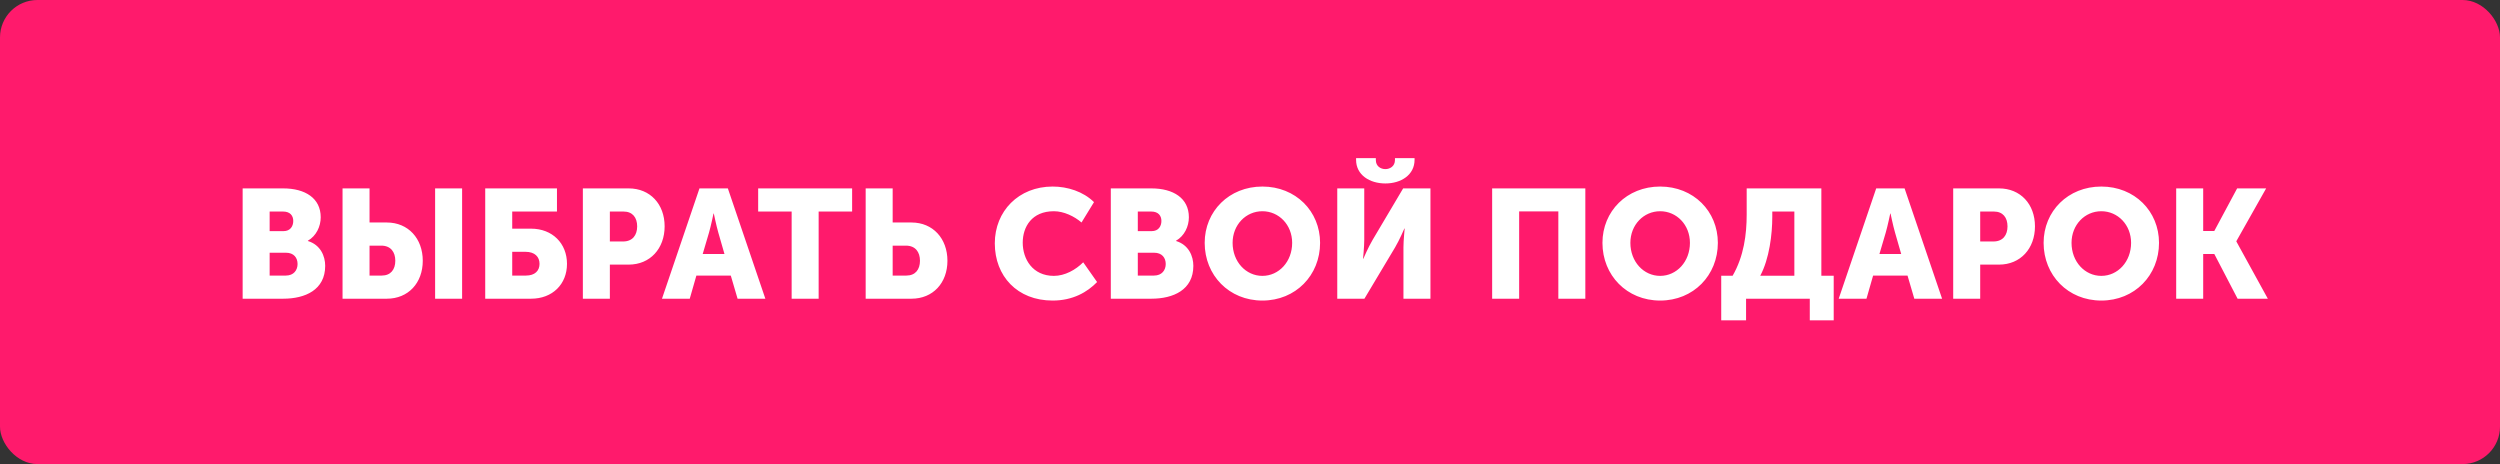
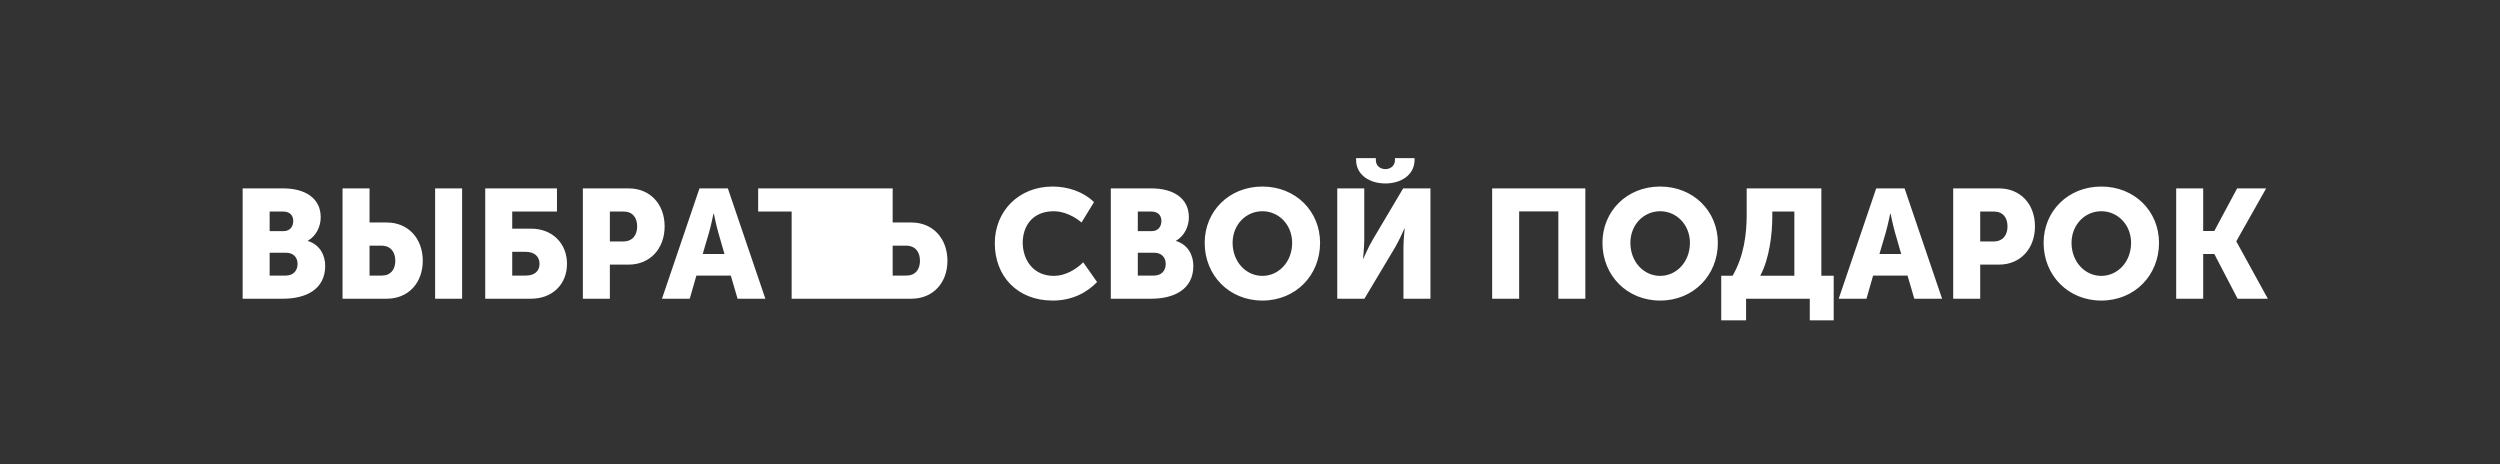
<svg xmlns="http://www.w3.org/2000/svg" width="668" height="124" viewBox="0 0 668 124" fill="none">
  <rect x="0" y="0" width="668" height="124" fill="#333333" stroke="none" />
-   <rect width="668" height="124" rx="10" fill="#FF1A6C" />
-   <path d="M64.835 79.815V50.34H75.677C81.573 50.34 85.695 52.978 85.695 58.049C85.695 60.522 84.499 63.037 82.273 64.315V64.397C85.654 65.428 86.891 68.437 86.891 71.034C86.891 77.466 81.531 79.815 75.677 79.815H64.835ZM72.049 61.759H75.76C77.574 61.759 78.357 60.44 78.357 59.038C78.357 57.678 77.574 56.523 75.636 56.523H72.049V61.759ZM72.049 73.632H76.378C78.481 73.632 79.511 72.189 79.511 70.54C79.511 68.891 78.522 67.53 76.419 67.53H72.049V73.632ZM116.262 79.815V50.34H123.476V79.815H116.262ZM91.527 79.815V50.34H98.741V59.45H103.358C109.089 59.45 112.964 63.738 112.964 69.674C112.964 75.611 109.089 79.815 103.358 79.815H91.527ZM98.741 73.632H101.998C104.389 73.632 105.626 72.024 105.626 69.674C105.626 67.324 104.389 65.634 101.874 65.634H98.741V73.632ZM129.652 79.815V50.34H148.822V56.523H136.866V61.099H141.896C147.626 61.099 151.501 65.057 151.501 70.499C151.501 75.94 147.626 79.815 141.896 79.815H129.652ZM136.866 73.632H140.535C142.926 73.632 144.163 72.354 144.163 70.499C144.163 68.643 142.926 67.283 140.412 67.283H136.866V73.632ZM155.74 79.815V50.34H167.984C173.714 50.34 177.589 54.544 177.589 60.481C177.589 66.417 173.714 70.705 167.984 70.705H162.954V79.815H155.74ZM162.954 64.521H166.499C169.014 64.521 170.251 62.831 170.251 60.481C170.251 58.131 169.014 56.523 166.623 56.523H162.954V64.521ZM176.881 79.815L186.898 50.34H194.484L204.502 79.815H197.081L195.267 73.632H186.074L184.301 79.815H176.881ZM187.764 67.86H193.577L191.928 62.13C191.392 60.275 190.732 57.059 190.732 57.059H190.65C190.65 57.059 189.99 60.275 189.454 62.13L187.764 67.86ZM211.527 79.815V56.523H202.581V50.34H227.687V56.523H218.742V79.815H211.527ZM231.306 79.815V50.34H238.52V59.45H243.549C249.28 59.45 253.155 63.738 253.155 69.674C253.155 75.611 249.28 79.815 243.549 79.815H231.306ZM238.52 73.632H242.189C244.58 73.632 245.817 72.024 245.817 69.674C245.817 67.324 244.58 65.634 242.065 65.634H238.52V73.632ZM265.811 65.016C265.811 56.441 272.16 49.845 281.27 49.845C285.228 49.845 289.433 51.164 292.319 54.008L288.98 59.45C287.083 57.801 284.239 56.441 281.6 56.441C275.705 56.441 273.273 60.605 273.273 64.851C273.273 69.221 275.911 73.714 281.6 73.714C284.527 73.714 287.413 72.106 289.433 70.086L293.143 75.363C290.546 78.043 286.671 80.31 281.27 80.31C271.789 80.31 265.811 73.755 265.811 65.016ZM296.807 79.815V50.34H307.649C313.544 50.34 317.667 52.978 317.667 58.049C317.667 60.522 316.471 63.037 314.245 64.315V64.397C317.626 65.428 318.862 68.437 318.862 71.034C318.862 77.466 313.503 79.815 307.649 79.815H296.807ZM304.021 61.759H307.732C309.545 61.759 310.329 60.44 310.329 59.038C310.329 57.678 309.545 56.523 307.608 56.523H304.021V61.759ZM304.021 73.632H308.35C310.452 73.632 311.483 72.189 311.483 70.54C311.483 68.891 310.494 67.53 308.391 67.53H304.021V73.632ZM321.891 64.892C321.891 56.441 328.404 49.845 337.309 49.845C346.214 49.845 352.727 56.441 352.727 64.892C352.727 73.549 346.214 80.31 337.309 80.31C328.404 80.31 321.891 73.549 321.891 64.892ZM329.352 64.892C329.352 69.921 332.898 73.714 337.309 73.714C341.72 73.714 345.265 69.921 345.265 64.892C345.265 60.069 341.72 56.441 337.309 56.441C332.898 56.441 329.352 60.069 329.352 64.892ZM370.178 49.02C365.973 49.02 362.345 46.753 362.345 42.713V42.259H367.622V42.754C367.622 44.444 368.941 45.186 370.178 45.186C371.374 45.186 372.734 44.444 372.734 42.754V42.259H377.97V42.713C377.97 46.753 374.342 49.02 370.178 49.02ZM357.316 79.815V50.34H364.53V64.109C364.53 65.964 364.201 69.138 364.201 69.138H364.283C364.283 69.138 365.602 66.046 366.757 64.109L374.919 50.34H382.216V79.815H375.002V66.088C375.002 64.232 375.331 61.058 375.331 61.058H375.249C375.249 61.058 373.93 64.15 372.775 66.088L364.572 79.815H357.316ZM398.702 79.815V50.34H423.602V79.815H416.388V56.482H405.917V79.815H398.702ZM428.174 64.892C428.174 56.441 434.688 49.845 443.592 49.845C452.497 49.845 459.011 56.441 459.011 64.892C459.011 73.549 452.497 80.31 443.592 80.31C434.688 80.31 428.174 73.549 428.174 64.892ZM435.636 64.892C435.636 69.921 439.181 73.714 443.592 73.714C448.003 73.714 451.549 69.921 451.549 64.892C451.549 60.069 448.003 56.441 443.592 56.441C439.181 56.441 435.636 60.069 435.636 64.892ZM470.341 73.673H479.452V56.523H473.557V57.884C473.557 62.583 472.774 69.138 470.341 73.673ZM459.911 73.673H462.962C465.971 68.437 466.714 62.625 466.714 57.306V50.34H486.666V73.673H489.965V85.587H483.575V79.815H466.549V85.587H459.911V73.673ZM491.303 79.815L501.32 50.34H508.906L518.924 79.815H511.503L509.689 73.632H500.496L498.723 79.815H491.303ZM502.186 67.86H507.999L506.35 62.13C505.814 60.275 505.154 57.059 505.154 57.059H505.072C505.072 57.059 504.412 60.275 503.876 62.13L502.186 67.86ZM521.894 79.815V50.34H534.138C539.868 50.34 543.744 54.544 543.744 60.481C543.744 66.417 539.868 70.705 534.138 70.705H529.109V79.815H521.894ZM529.109 64.521H532.654C535.169 64.521 536.406 62.831 536.406 60.481C536.406 58.131 535.169 56.523 532.778 56.523H529.109V64.521ZM546.052 64.892C546.052 56.441 552.566 49.845 561.47 49.845C570.375 49.845 576.889 56.441 576.889 64.892C576.889 73.549 570.375 80.31 561.47 80.31C552.566 80.31 546.052 73.549 546.052 64.892ZM553.514 64.892C553.514 69.921 557.059 73.714 561.47 73.714C565.881 73.714 569.427 69.921 569.427 64.892C569.427 60.069 565.881 56.441 561.47 56.441C557.059 56.441 553.514 60.069 553.514 64.892ZM581.477 79.815V50.34H588.692V61.718H591.66L597.761 50.34H605.512L597.555 64.439V64.521L605.965 79.815H597.885L591.66 67.86H588.692V79.815H581.477Z" fill="white" />
+   <path d="M64.835 79.815V50.34H75.677C81.573 50.34 85.695 52.978 85.695 58.049C85.695 60.522 84.499 63.037 82.273 64.315V64.397C85.654 65.428 86.891 68.437 86.891 71.034C86.891 77.466 81.531 79.815 75.677 79.815H64.835ZM72.049 61.759H75.76C77.574 61.759 78.357 60.44 78.357 59.038C78.357 57.678 77.574 56.523 75.636 56.523H72.049V61.759ZM72.049 73.632H76.378C78.481 73.632 79.511 72.189 79.511 70.54C79.511 68.891 78.522 67.53 76.419 67.53H72.049V73.632ZM116.262 79.815V50.34H123.476V79.815H116.262ZM91.527 79.815V50.34H98.741V59.45H103.358C109.089 59.45 112.964 63.738 112.964 69.674C112.964 75.611 109.089 79.815 103.358 79.815H91.527ZM98.741 73.632H101.998C104.389 73.632 105.626 72.024 105.626 69.674C105.626 67.324 104.389 65.634 101.874 65.634H98.741V73.632ZM129.652 79.815V50.34H148.822V56.523H136.866V61.099H141.896C147.626 61.099 151.501 65.057 151.501 70.499C151.501 75.94 147.626 79.815 141.896 79.815H129.652ZM136.866 73.632H140.535C142.926 73.632 144.163 72.354 144.163 70.499C144.163 68.643 142.926 67.283 140.412 67.283H136.866V73.632ZM155.74 79.815V50.34H167.984C173.714 50.34 177.589 54.544 177.589 60.481C177.589 66.417 173.714 70.705 167.984 70.705H162.954V79.815H155.74ZM162.954 64.521H166.499C169.014 64.521 170.251 62.831 170.251 60.481C170.251 58.131 169.014 56.523 166.623 56.523H162.954V64.521ZM176.881 79.815L186.898 50.34H194.484L204.502 79.815H197.081L195.267 73.632H186.074L184.301 79.815H176.881ZM187.764 67.86H193.577L191.928 62.13C191.392 60.275 190.732 57.059 190.732 57.059H190.65C190.65 57.059 189.99 60.275 189.454 62.13L187.764 67.86ZM211.527 79.815V56.523H202.581V50.34H227.687V56.523H218.742V79.815H211.527ZV50.34H238.52V59.45H243.549C249.28 59.45 253.155 63.738 253.155 69.674C253.155 75.611 249.28 79.815 243.549 79.815H231.306ZM238.52 73.632H242.189C244.58 73.632 245.817 72.024 245.817 69.674C245.817 67.324 244.58 65.634 242.065 65.634H238.52V73.632ZM265.811 65.016C265.811 56.441 272.16 49.845 281.27 49.845C285.228 49.845 289.433 51.164 292.319 54.008L288.98 59.45C287.083 57.801 284.239 56.441 281.6 56.441C275.705 56.441 273.273 60.605 273.273 64.851C273.273 69.221 275.911 73.714 281.6 73.714C284.527 73.714 287.413 72.106 289.433 70.086L293.143 75.363C290.546 78.043 286.671 80.31 281.27 80.31C271.789 80.31 265.811 73.755 265.811 65.016ZM296.807 79.815V50.34H307.649C313.544 50.34 317.667 52.978 317.667 58.049C317.667 60.522 316.471 63.037 314.245 64.315V64.397C317.626 65.428 318.862 68.437 318.862 71.034C318.862 77.466 313.503 79.815 307.649 79.815H296.807ZM304.021 61.759H307.732C309.545 61.759 310.329 60.44 310.329 59.038C310.329 57.678 309.545 56.523 307.608 56.523H304.021V61.759ZM304.021 73.632H308.35C310.452 73.632 311.483 72.189 311.483 70.54C311.483 68.891 310.494 67.53 308.391 67.53H304.021V73.632ZM321.891 64.892C321.891 56.441 328.404 49.845 337.309 49.845C346.214 49.845 352.727 56.441 352.727 64.892C352.727 73.549 346.214 80.31 337.309 80.31C328.404 80.31 321.891 73.549 321.891 64.892ZM329.352 64.892C329.352 69.921 332.898 73.714 337.309 73.714C341.72 73.714 345.265 69.921 345.265 64.892C345.265 60.069 341.72 56.441 337.309 56.441C332.898 56.441 329.352 60.069 329.352 64.892ZM370.178 49.02C365.973 49.02 362.345 46.753 362.345 42.713V42.259H367.622V42.754C367.622 44.444 368.941 45.186 370.178 45.186C371.374 45.186 372.734 44.444 372.734 42.754V42.259H377.97V42.713C377.97 46.753 374.342 49.02 370.178 49.02ZM357.316 79.815V50.34H364.53V64.109C364.53 65.964 364.201 69.138 364.201 69.138H364.283C364.283 69.138 365.602 66.046 366.757 64.109L374.919 50.34H382.216V79.815H375.002V66.088C375.002 64.232 375.331 61.058 375.331 61.058H375.249C375.249 61.058 373.93 64.15 372.775 66.088L364.572 79.815H357.316ZM398.702 79.815V50.34H423.602V79.815H416.388V56.482H405.917V79.815H398.702ZM428.174 64.892C428.174 56.441 434.688 49.845 443.592 49.845C452.497 49.845 459.011 56.441 459.011 64.892C459.011 73.549 452.497 80.31 443.592 80.31C434.688 80.31 428.174 73.549 428.174 64.892ZM435.636 64.892C435.636 69.921 439.181 73.714 443.592 73.714C448.003 73.714 451.549 69.921 451.549 64.892C451.549 60.069 448.003 56.441 443.592 56.441C439.181 56.441 435.636 60.069 435.636 64.892ZM470.341 73.673H479.452V56.523H473.557V57.884C473.557 62.583 472.774 69.138 470.341 73.673ZM459.911 73.673H462.962C465.971 68.437 466.714 62.625 466.714 57.306V50.34H486.666V73.673H489.965V85.587H483.575V79.815H466.549V85.587H459.911V73.673ZM491.303 79.815L501.32 50.34H508.906L518.924 79.815H511.503L509.689 73.632H500.496L498.723 79.815H491.303ZM502.186 67.86H507.999L506.35 62.13C505.814 60.275 505.154 57.059 505.154 57.059H505.072C505.072 57.059 504.412 60.275 503.876 62.13L502.186 67.86ZM521.894 79.815V50.34H534.138C539.868 50.34 543.744 54.544 543.744 60.481C543.744 66.417 539.868 70.705 534.138 70.705H529.109V79.815H521.894ZM529.109 64.521H532.654C535.169 64.521 536.406 62.831 536.406 60.481C536.406 58.131 535.169 56.523 532.778 56.523H529.109V64.521ZM546.052 64.892C546.052 56.441 552.566 49.845 561.47 49.845C570.375 49.845 576.889 56.441 576.889 64.892C576.889 73.549 570.375 80.31 561.47 80.31C552.566 80.31 546.052 73.549 546.052 64.892ZM553.514 64.892C553.514 69.921 557.059 73.714 561.47 73.714C565.881 73.714 569.427 69.921 569.427 64.892C569.427 60.069 565.881 56.441 561.47 56.441C557.059 56.441 553.514 60.069 553.514 64.892ZM581.477 79.815V50.34H588.692V61.718H591.66L597.761 50.34H605.512L597.555 64.439V64.521L605.965 79.815H597.885L591.66 67.86H588.692V79.815H581.477Z" fill="white" />
</svg>